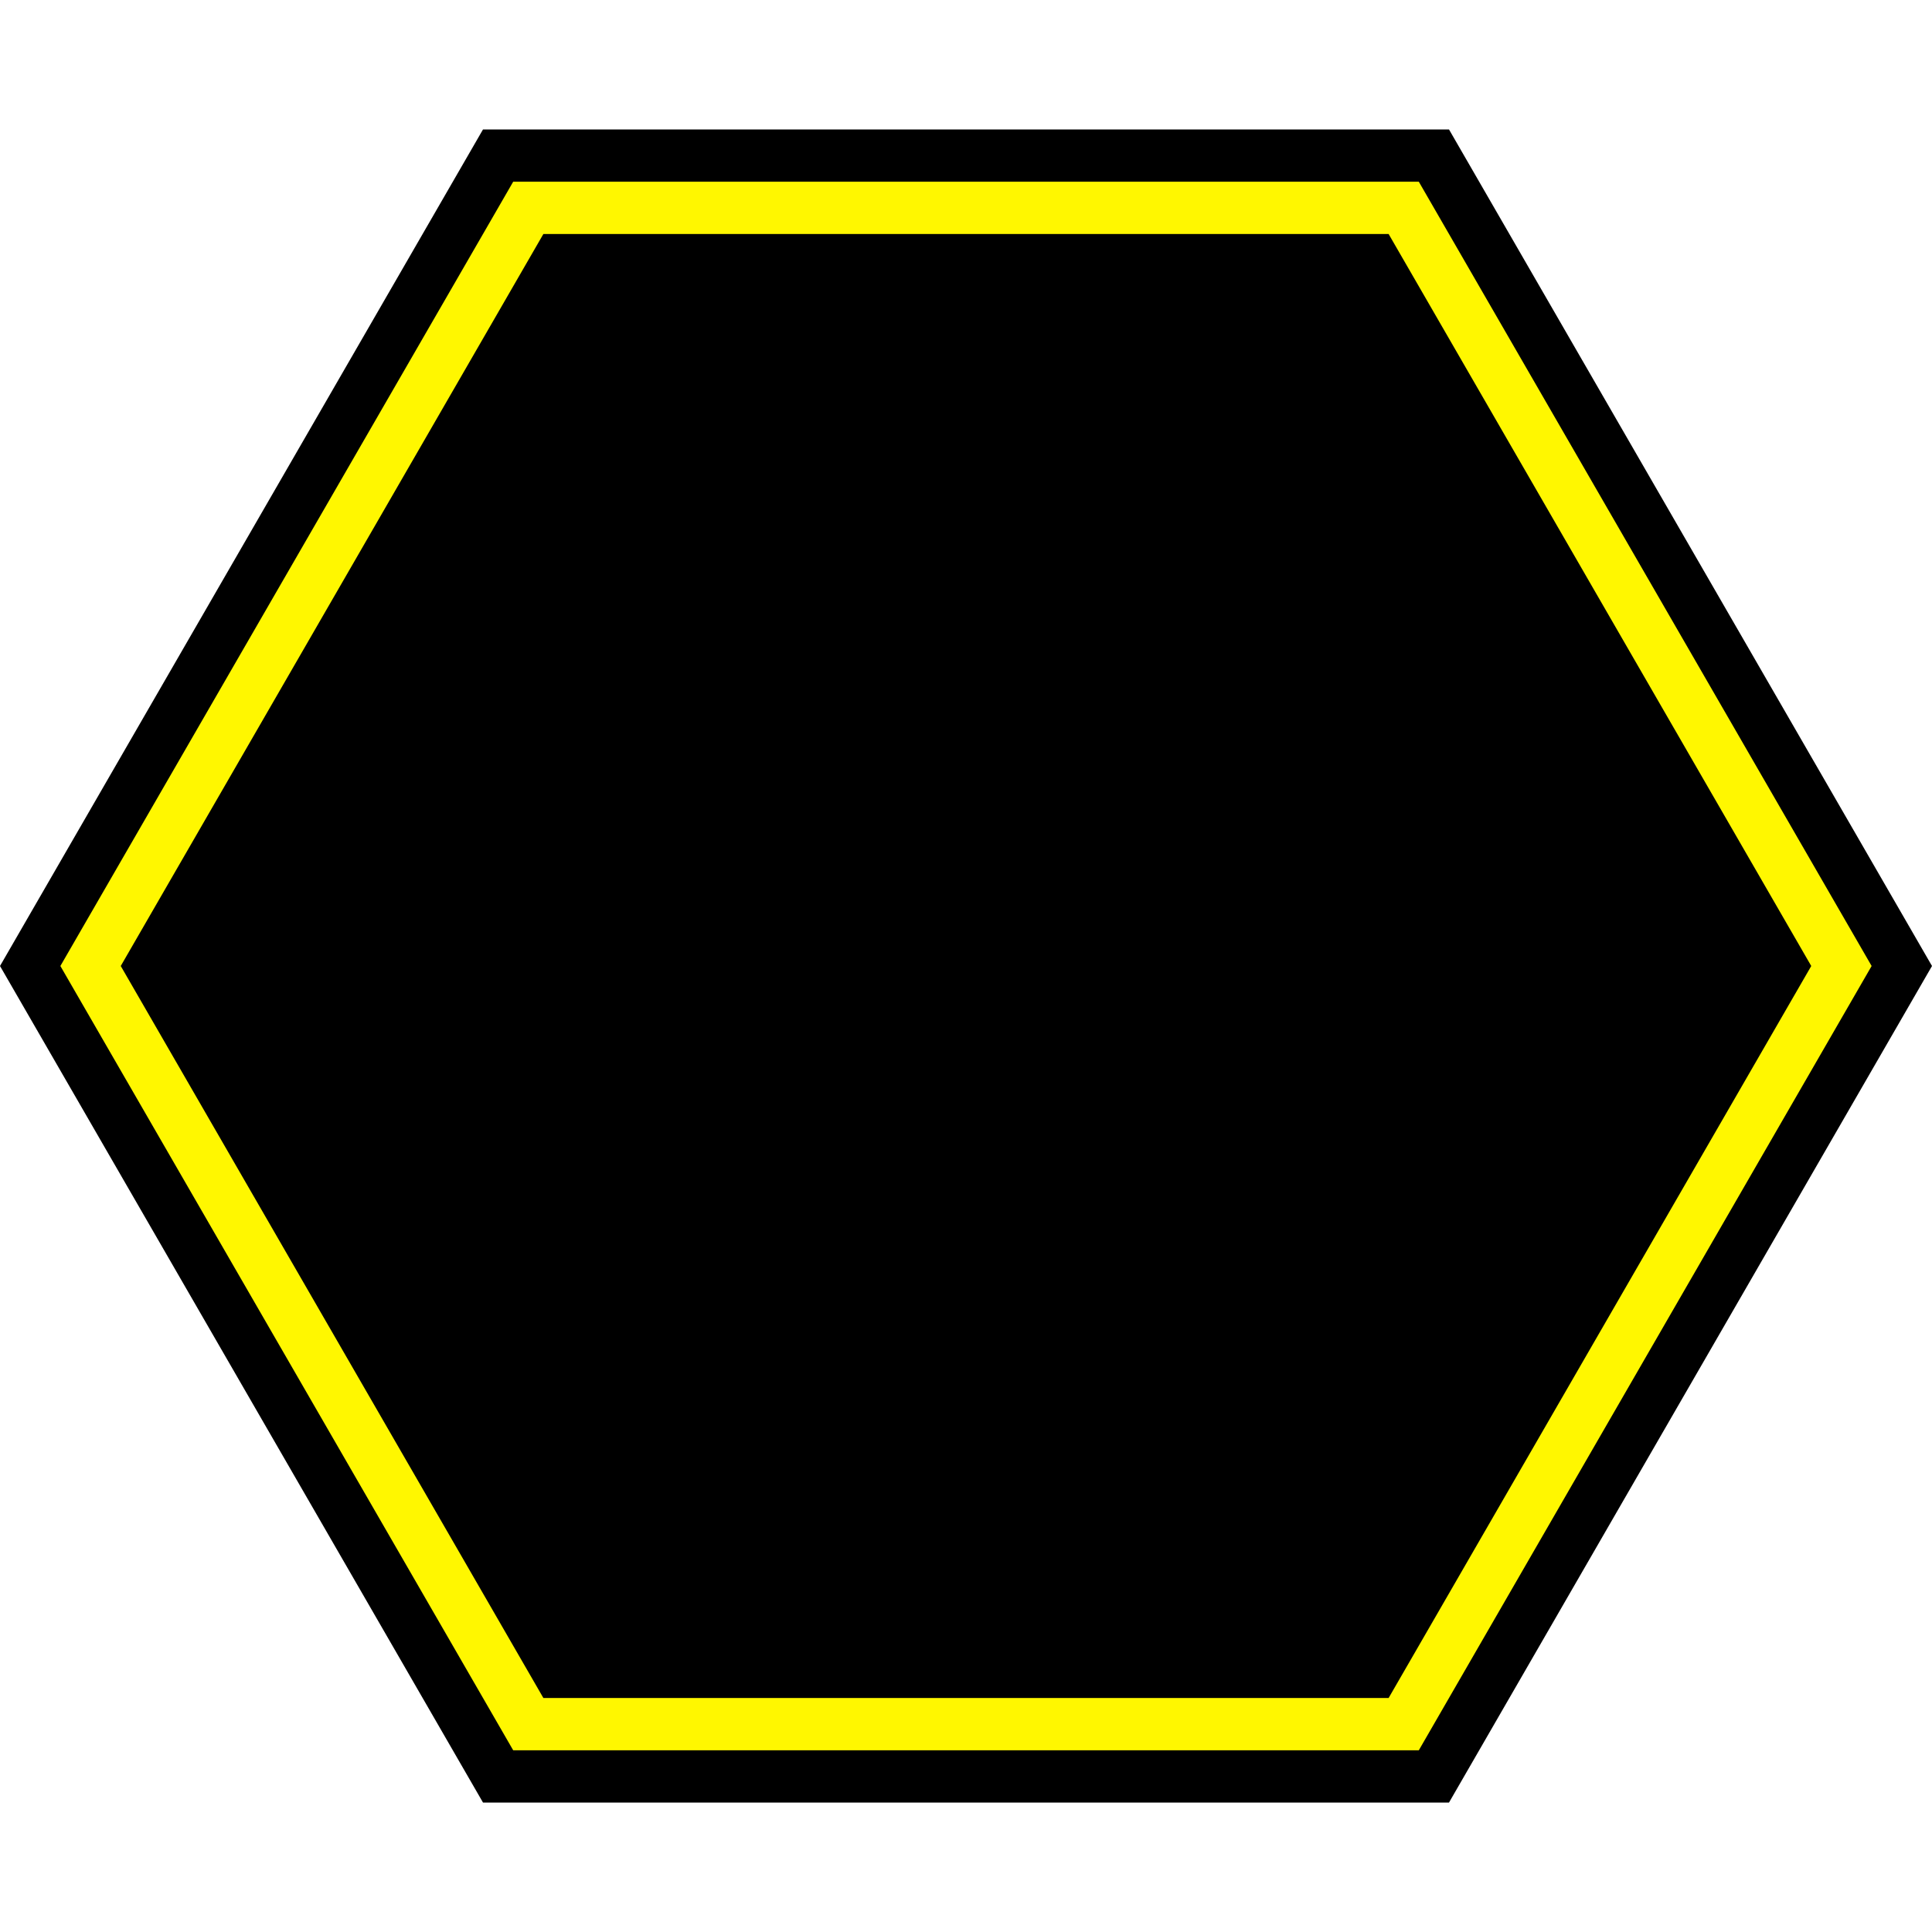
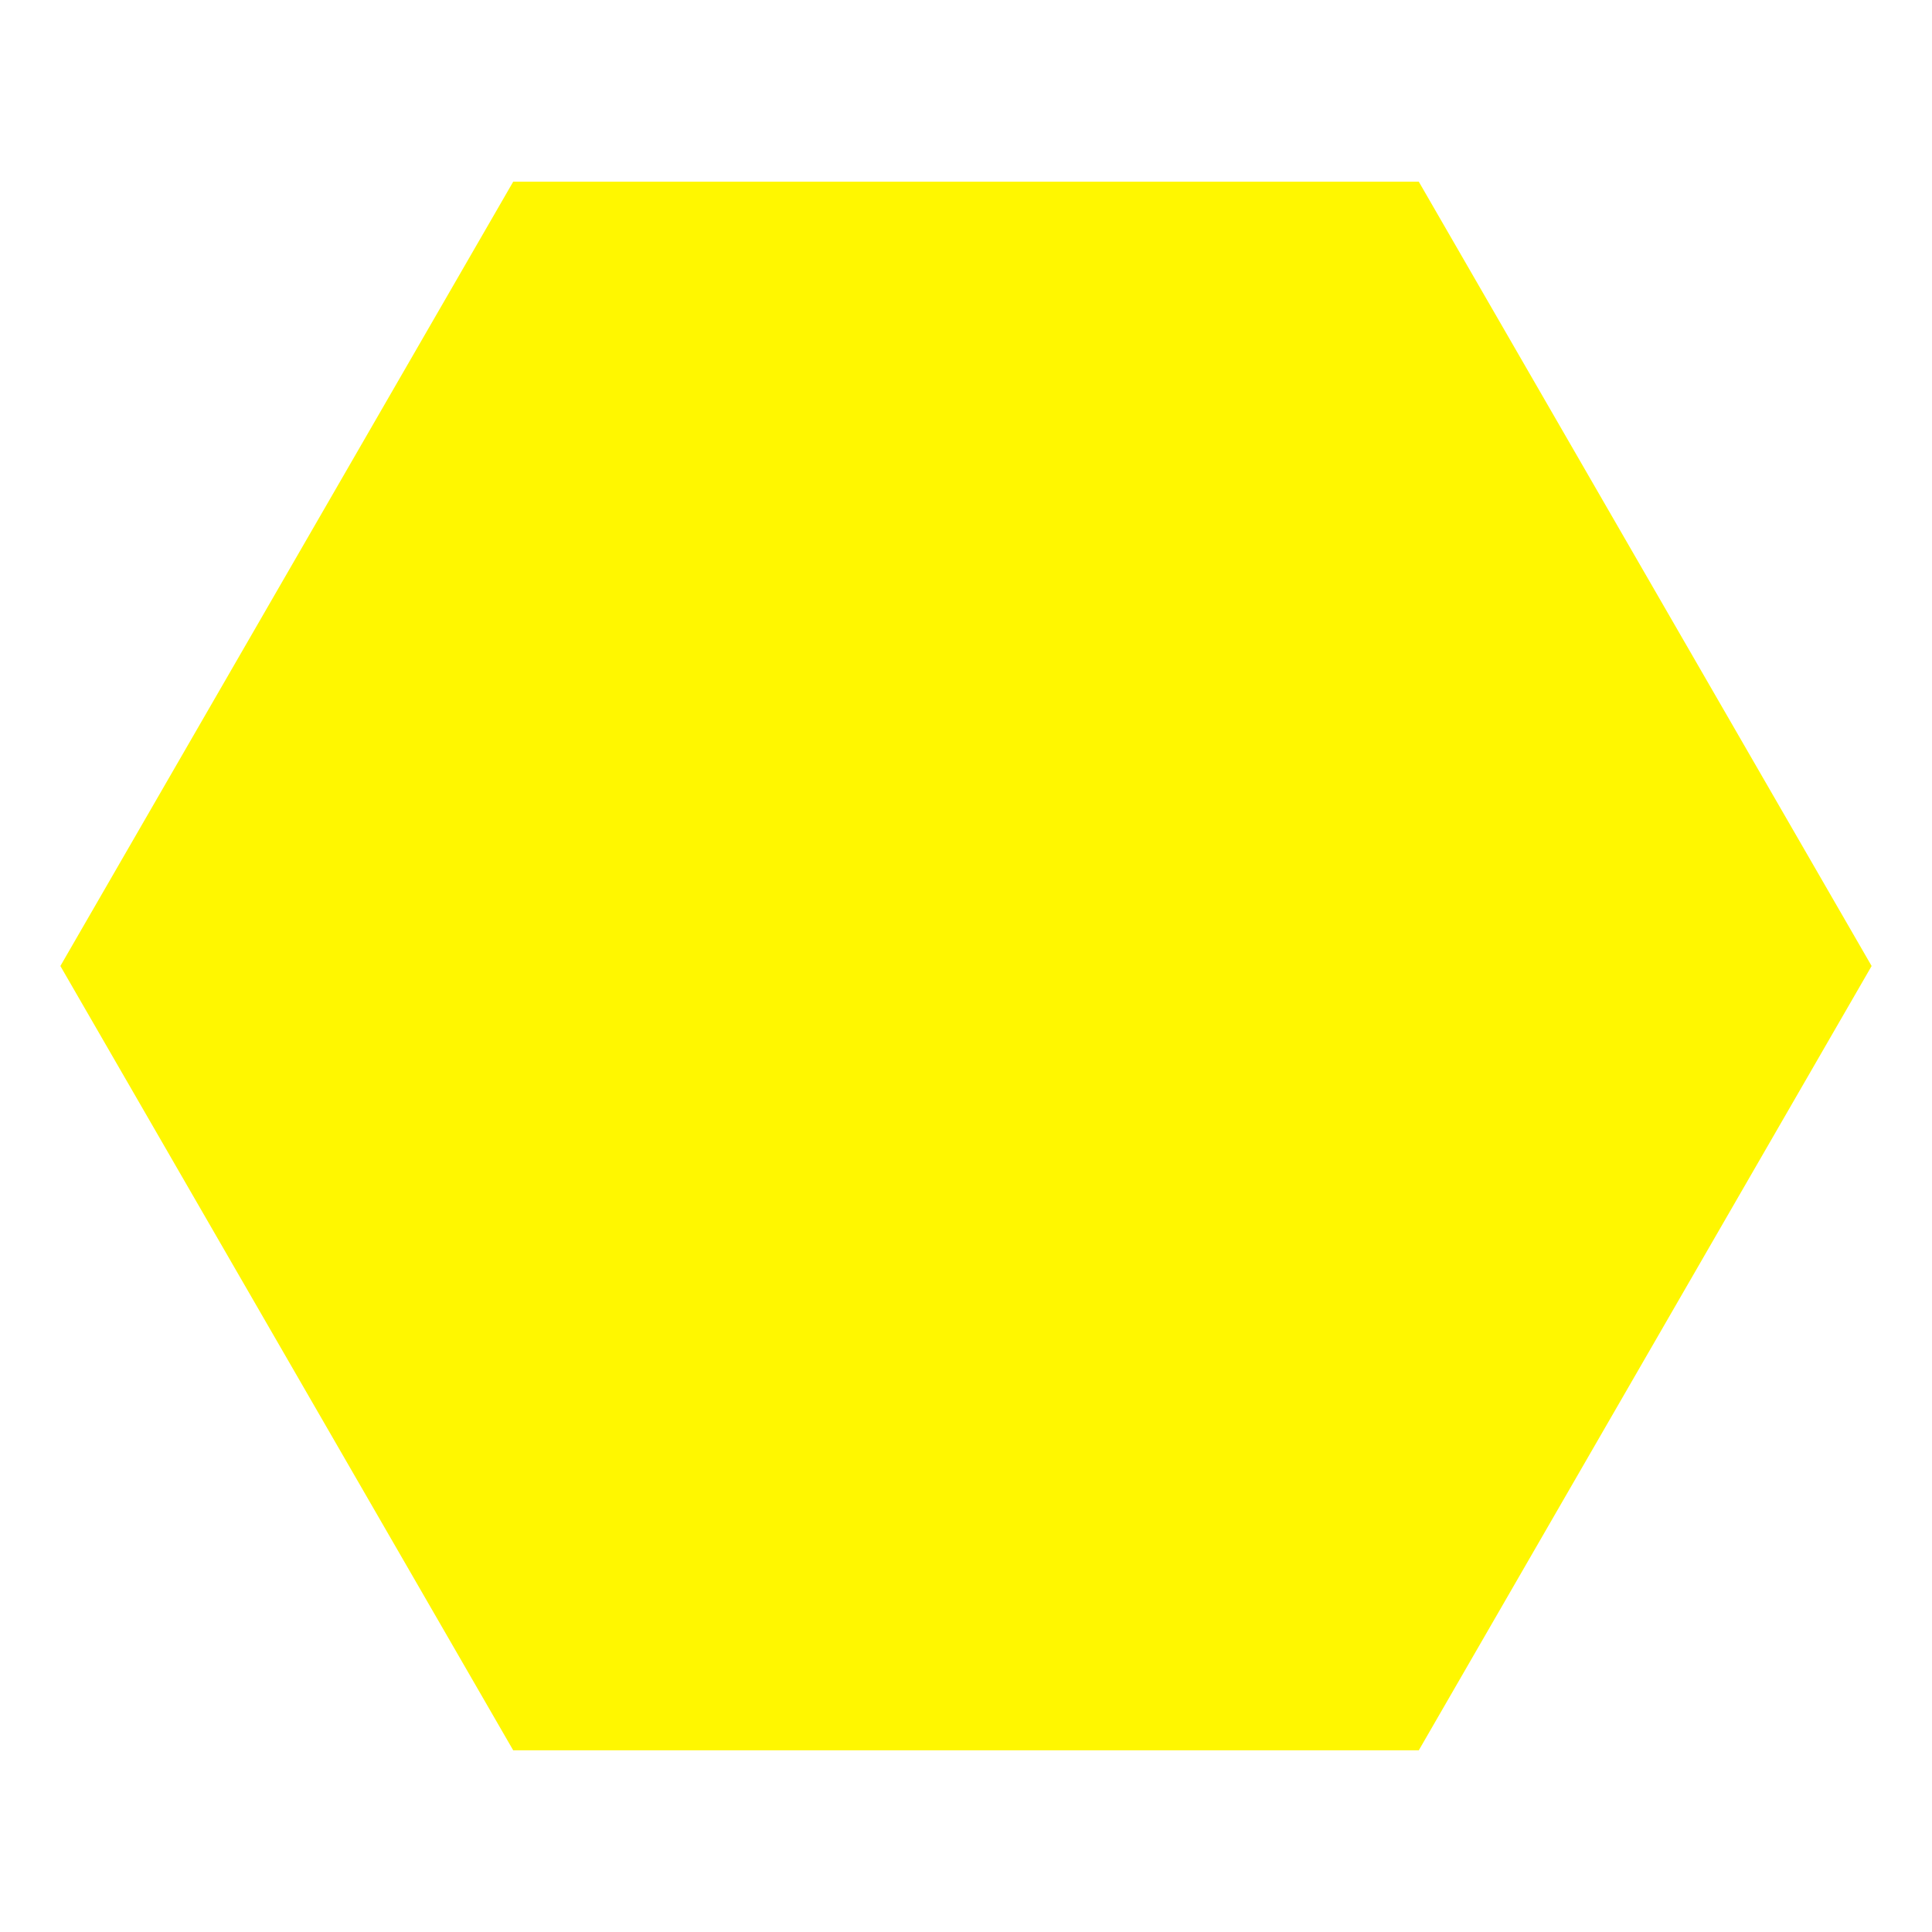
<svg xmlns="http://www.w3.org/2000/svg" width="32" height="32" viewBox="0 0 32 32" fill="none">
  <g clip-path="url(#clip0_1174_4)">
-     <path d="M32 16L24 29.856H8L0 16L8 2.144H24L32 16Z" fill="black" />
    <g filter="url(#filter0_f_1174_4)">
      <path d="M31 16L23.5 28.99H8.5L1 16L8.5 3.01H23.5L31 16Z" fill="#FFF700" />
    </g>
-     <path d="M30 16L23 28.124H9L2 16L9 3.876H23L30 16Z" fill="black" />
  </g>
  <defs>
    <filter id="filter0_f_1174_4" x="-2" y="0.01" width="36" height="31.981" filterUnits="userSpaceOnUse" color-interpolation-filters="sRGB">
      <feFlood flood-opacity="0" result="BackgroundImageFix" />
      <feBlend mode="normal" in="SourceGraphic" in2="BackgroundImageFix" result="shape" />
      <feGaussianBlur stdDeviation="1.5" result="effect1_foregroundBlur_1174_4" />
    </filter>
    <clipPath id="clip0_1174_4">
      <rect width="32" height="32" fill="white" />
    </clipPath>
  </defs>
</svg>